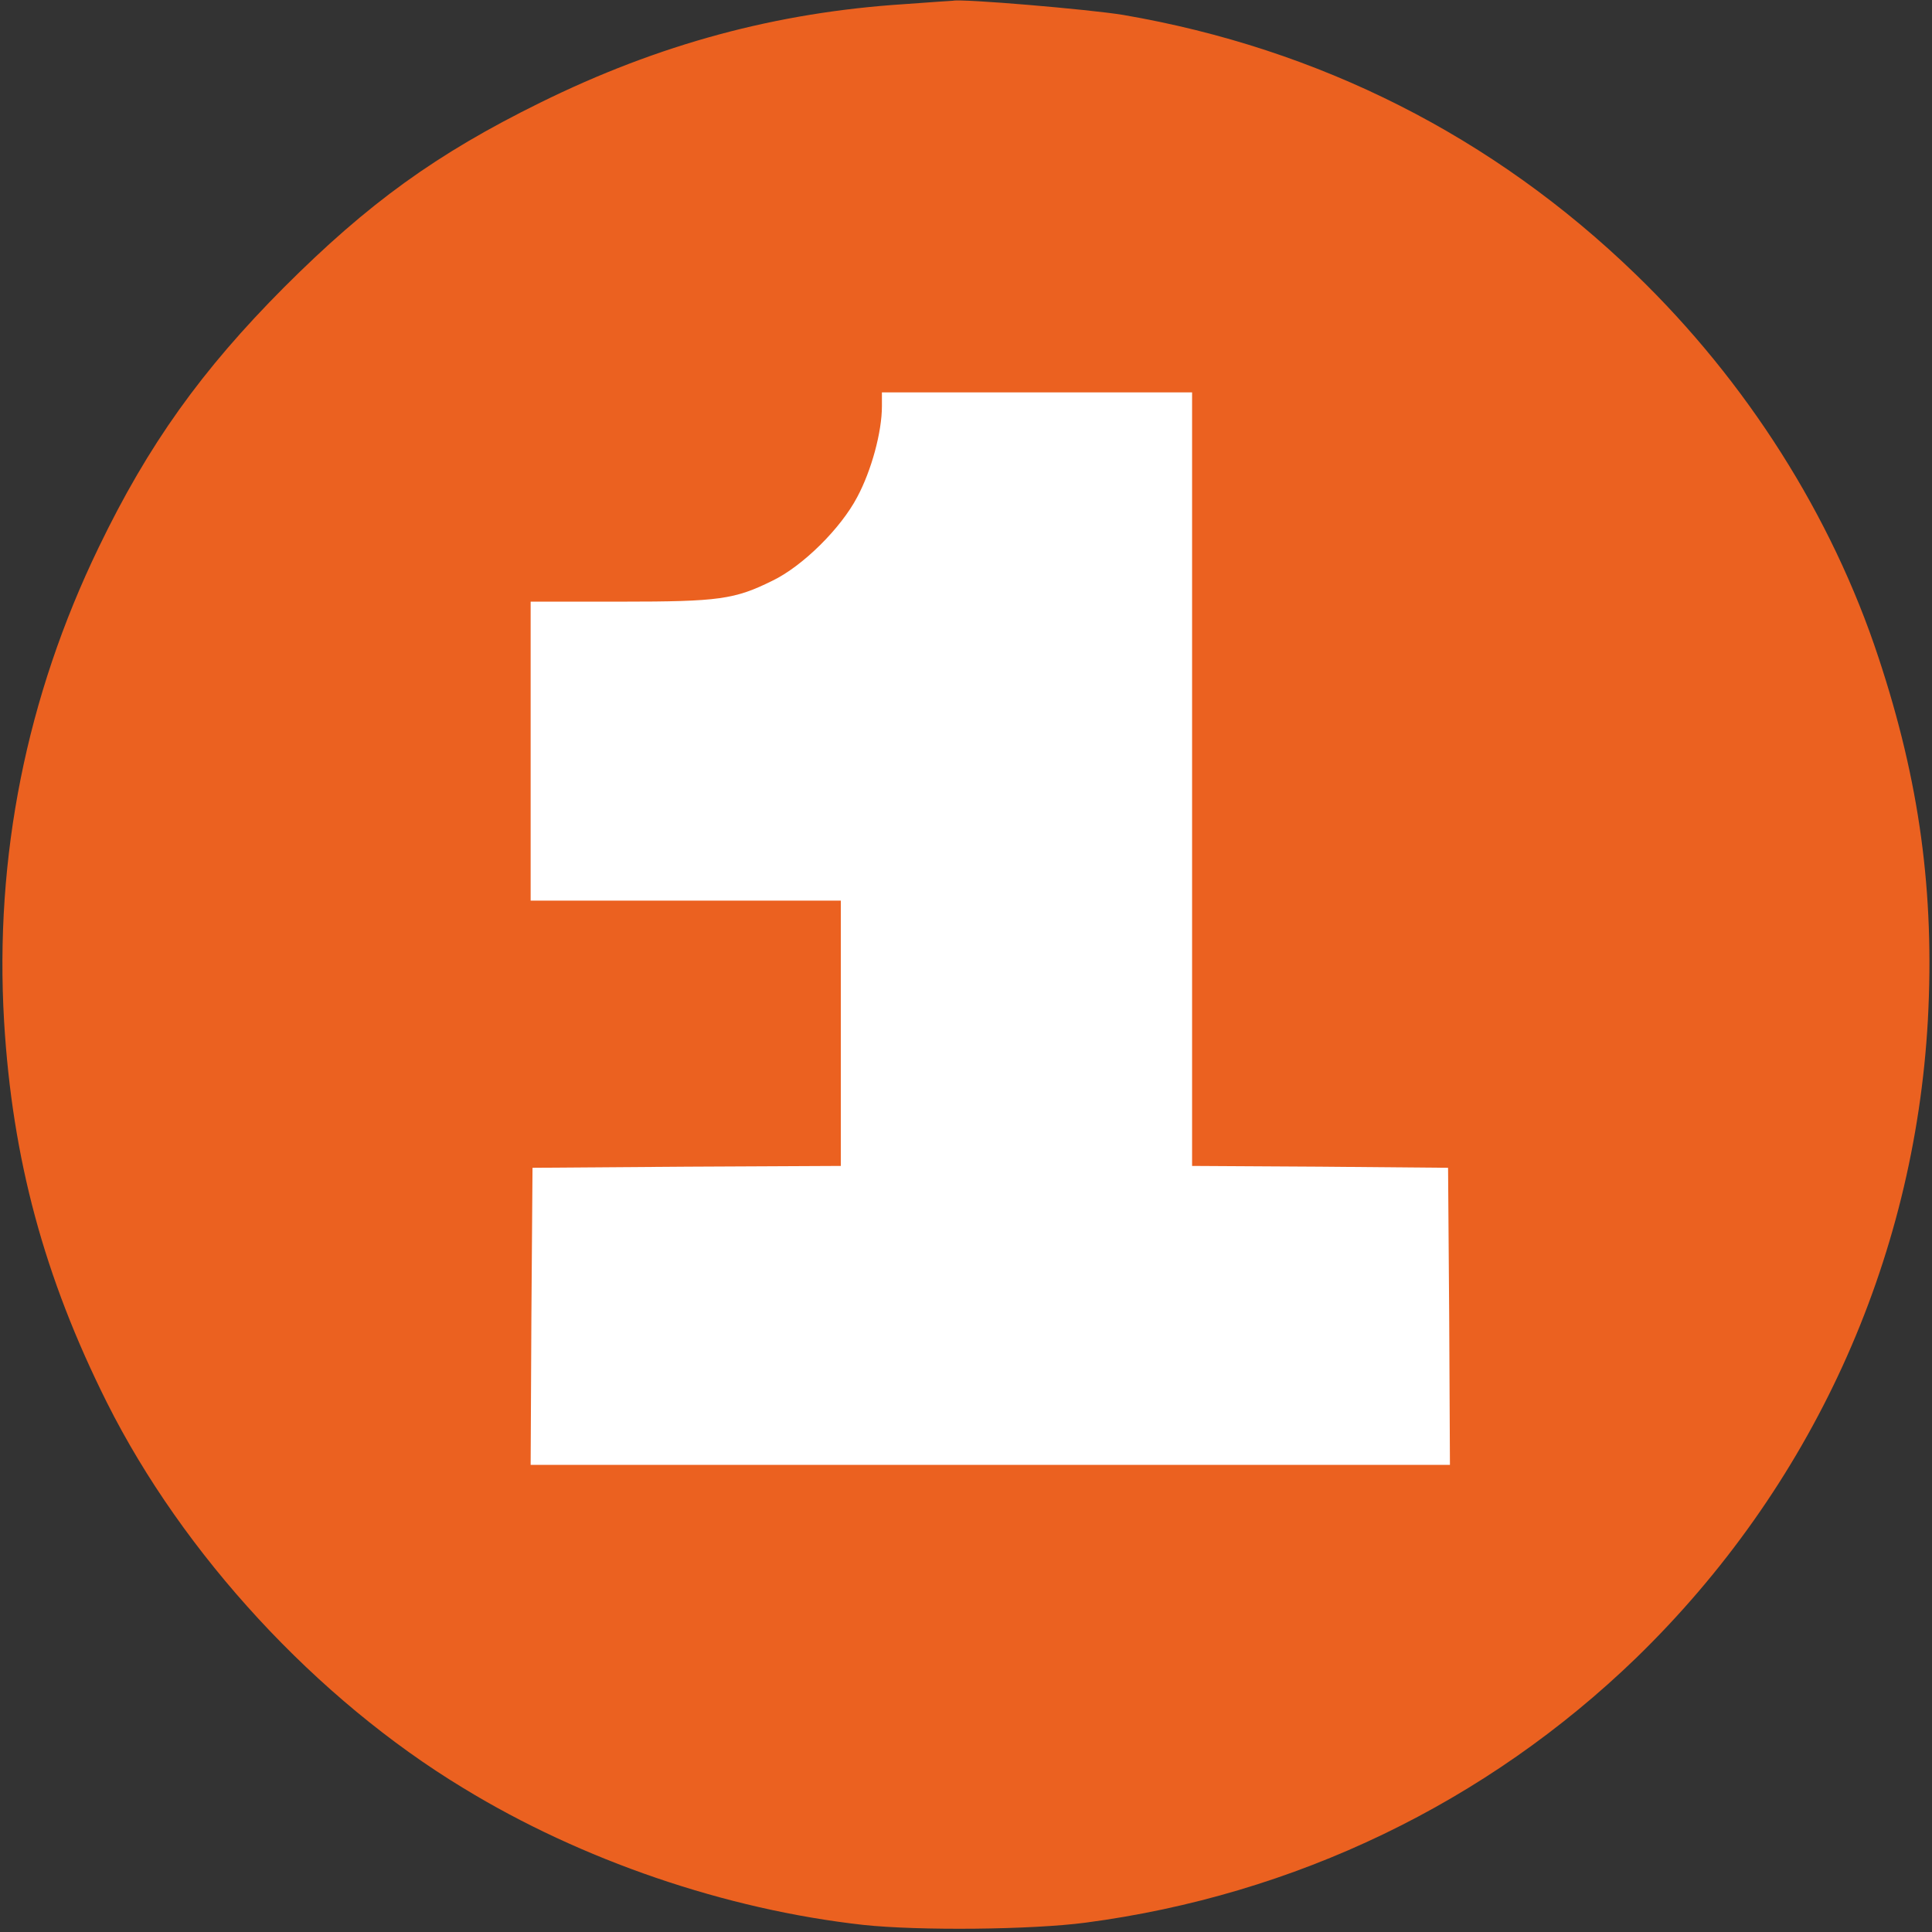
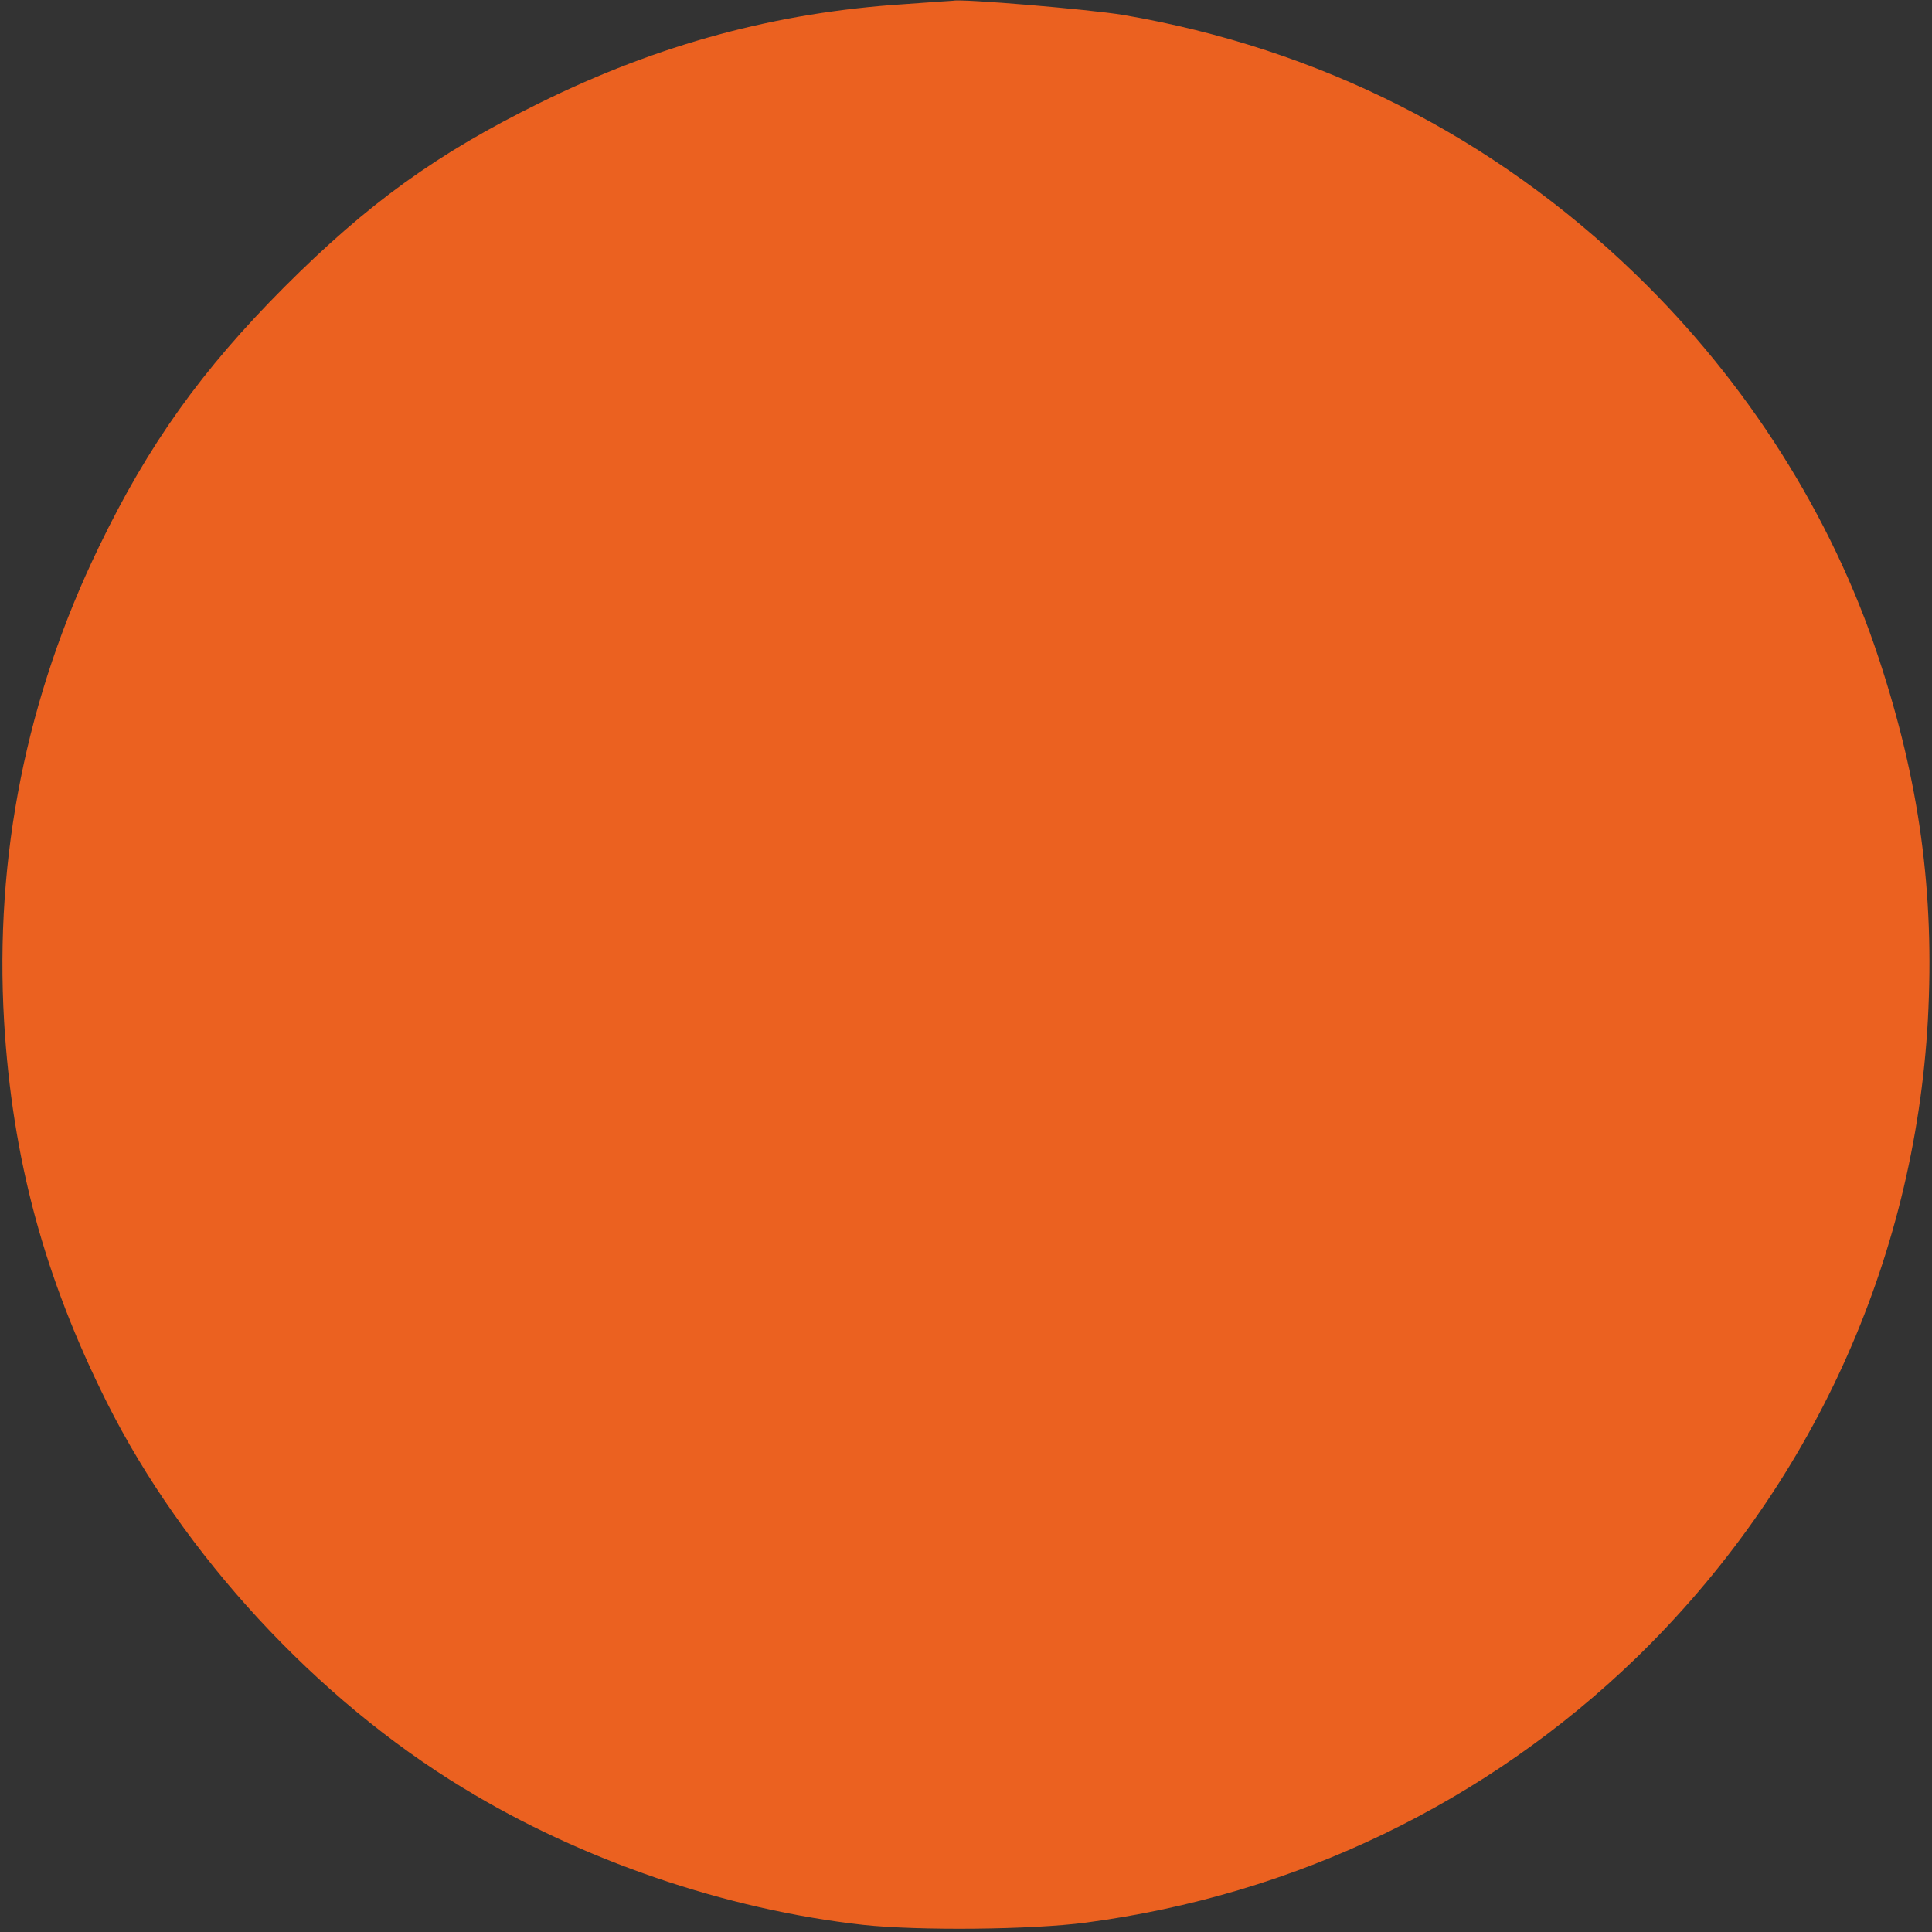
<svg xmlns="http://www.w3.org/2000/svg" width="517" height="517" viewBox="0 0 517 517" fill="none">
  <rect x="0" y="0" width="517" height="517" fill="#333333" stroke="none" />
  <path d="M144.5 27.5C176.3 11.8 207.8 3.3 242.1 1.1C248.9 0.6 254.7 0.2 255 0.2C257.2 -0.4 291.5 2.5 300.6 4C353 13 399.6 36.5 437.7 73.4C467.4 102.1 490.2 138 502.7 176C513.7 209.2 517.7 238.9 515.9 272.9C512.3 337.7 484.7 398.1 437.9 443.6C397.8 482.4 346.6 507.1 290.5 514.5C276.1 516.4 245.9 516.7 231 515.1C194.2 511 155.6 497.8 124 478.5C84.7 454.7 49 416 28.6 375.3C11.8 341.7 3.3 310.1 1.1 273.4C-1.5 229.2 7.1 186.4 26.4 146.5C39.7 118.9 54 99 76 76.9C98.5 54.4 116.7 41.2 144.5 27.5Z" fill="#EB6120" />
-   <path d="M319 208.5V312L353.3 312.2L387.5 312.5L387.8 352.2L388 392H265H142L142.2 352.3L142.5 312.5L183.8 312.2L225 312V276.5V241H183.5H142V201V161H166.3C192.4 161 196.6 160.4 206.7 155.4C214.8 151.5 225 141.4 229.4 133C233.2 125.9 236 115.6 236 108.7V105H277.5H319V208.5Z" fill="white" />
</svg>